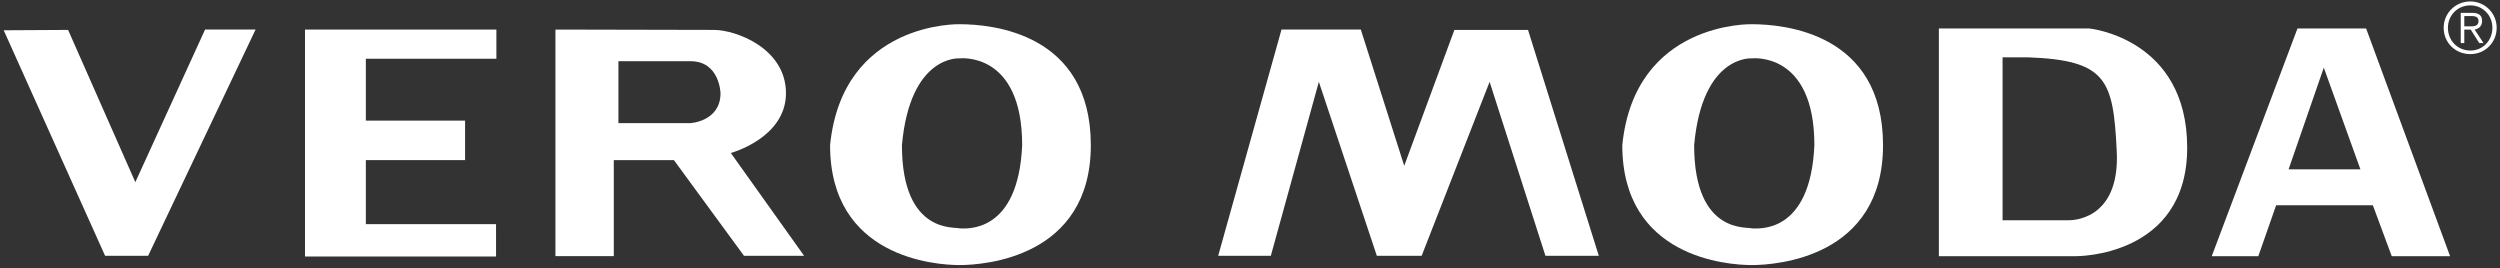
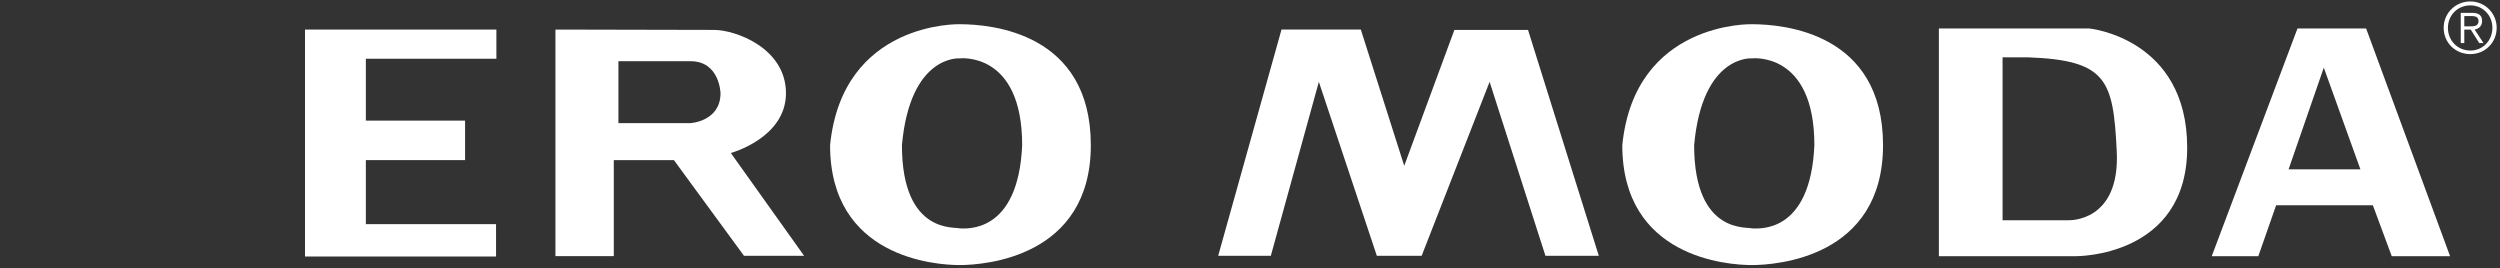
<svg xmlns="http://www.w3.org/2000/svg" width="1315" height="141" viewBox="0 0 1315 141" fill="none">
  <rect x="0" y="0" width="1315" height="141" fill="#333333" stroke="none" />
-   <path fill-rule="evenodd" clip-rule="evenodd" d="M35.816 15.734L71.184 95.82L107.862 15.551H134.429L77.915 134.548H55.277L1.95 15.927L35.816 15.734Z" fill="white" />
  <path fill-rule="evenodd" clip-rule="evenodd" d="M261.101 15.551V30.89H192.435V63.446H244.635V84.216H192.435V117.9H260.918V134.924H160.438V15.551H261.101Z" fill="white" />
  <path fill-rule="evenodd" clip-rule="evenodd" d="M375.62 15.734C386.848 15.734 413.415 25.276 413.415 49.041C413.415 72.613 384.412 80.481 384.412 80.481L422.957 134.548H391.335L354.475 84.216H322.852V134.741H292.164V15.551C292.164 15.551 364.393 15.734 375.62 15.734ZM325.289 32.2V64.756H363.266C363.266 64.756 378.991 63.822 378.991 49.041C378.991 49.041 378.615 32.2 363.266 32.2H325.289Z" fill="white" />
  <path fill-rule="evenodd" clip-rule="evenodd" d="M573.771 76.358C573.771 135.491 517.643 139.42 504.73 139.42C491.635 139.42 436.623 135.298 436.623 76.358C443.171 11.053 504.73 12.738 504.73 12.738C521.572 12.738 573.771 17.235 573.771 76.358ZM504.73 30.706C504.73 30.706 478.722 28.645 474.418 76.358C474.418 124.264 503.603 119.025 504.73 120.142C507.908 120.142 535.601 123.33 537.662 76.358C537.662 26.777 504.73 30.706 504.73 30.706Z" fill="white" />
  <path fill-rule="evenodd" clip-rule="evenodd" d="M674.069 15.551H715.792L738.623 87.211L765.007 15.734H803.736L840.972 134.548H812.903L783.534 43.052L747.79 134.548H724.218L693.713 43.052L668.455 134.548H640.762L674.069 15.551Z" fill="white" />
  <path fill-rule="evenodd" clip-rule="evenodd" d="M990.475 76.358C990.475 135.491 934.346 139.42 921.433 139.42C908.338 139.42 853.326 135.298 853.326 76.358C859.874 11.053 921.433 12.738 921.433 12.738C938.275 12.738 990.475 17.235 990.475 76.358ZM921.433 30.706C921.433 30.706 895.425 28.645 891.121 76.358C891.121 124.264 920.307 119.025 921.433 120.142C924.804 120.142 952.304 123.33 954.365 76.358C954.365 26.777 921.433 30.706 921.433 30.706Z" fill="white" />
  <path fill-rule="evenodd" clip-rule="evenodd" d="M1099.01 14.986C1099.01 14.986 1150.46 20.042 1150.46 77.673C1150.46 135.303 1092.08 134.745 1092.08 134.745H1019.85V14.986H1099.01ZM1053.35 30.143V115.843H1088.15C1088.15 115.843 1115.29 116.97 1113.41 79.54C1111.54 42.122 1108.37 31.645 1066.45 30.143H1053.35Z" fill="white" />
  <path fill-rule="evenodd" clip-rule="evenodd" d="M1197.24 107.985L1187.88 134.745H1163.38L1208.47 14.986H1244.58L1288.74 134.745H1258.05L1248.13 107.985H1197.24ZM1203.79 89.083H1241.58L1222.32 35.574L1203.79 89.083Z" fill="white" />
  <path fill-rule="evenodd" clip-rule="evenodd" d="M1299.41 0.762C1291.54 0.762 1285.37 6.944 1285.37 14.609C1285.37 22.476 1291.54 28.466 1299.41 28.466C1307.07 28.466 1313.25 22.476 1313.25 14.609C1313.25 6.944 1307.07 0.762 1299.41 0.762ZM1299.41 2.823C1305.96 2.823 1311 8.061 1311 14.609C1311 21.349 1305.96 26.588 1299.41 26.588C1292.67 26.588 1287.61 21.349 1287.61 14.609C1287.61 8.061 1292.67 2.823 1299.41 2.823ZM1296.22 15.553H1299.59L1304.08 22.659H1306.33L1301.65 15.553C1303.71 15.177 1305.58 13.868 1305.58 11.056C1305.58 8.254 1304.08 6.751 1300.34 6.751H1294.35V22.659H1296.22V15.553ZM1296.22 13.868V8.437H1299.97C1301.83 8.437 1303.71 8.812 1303.71 11.056C1303.71 13.868 1301.28 13.868 1298.84 13.868H1296.22Z" fill="white" />
</svg>